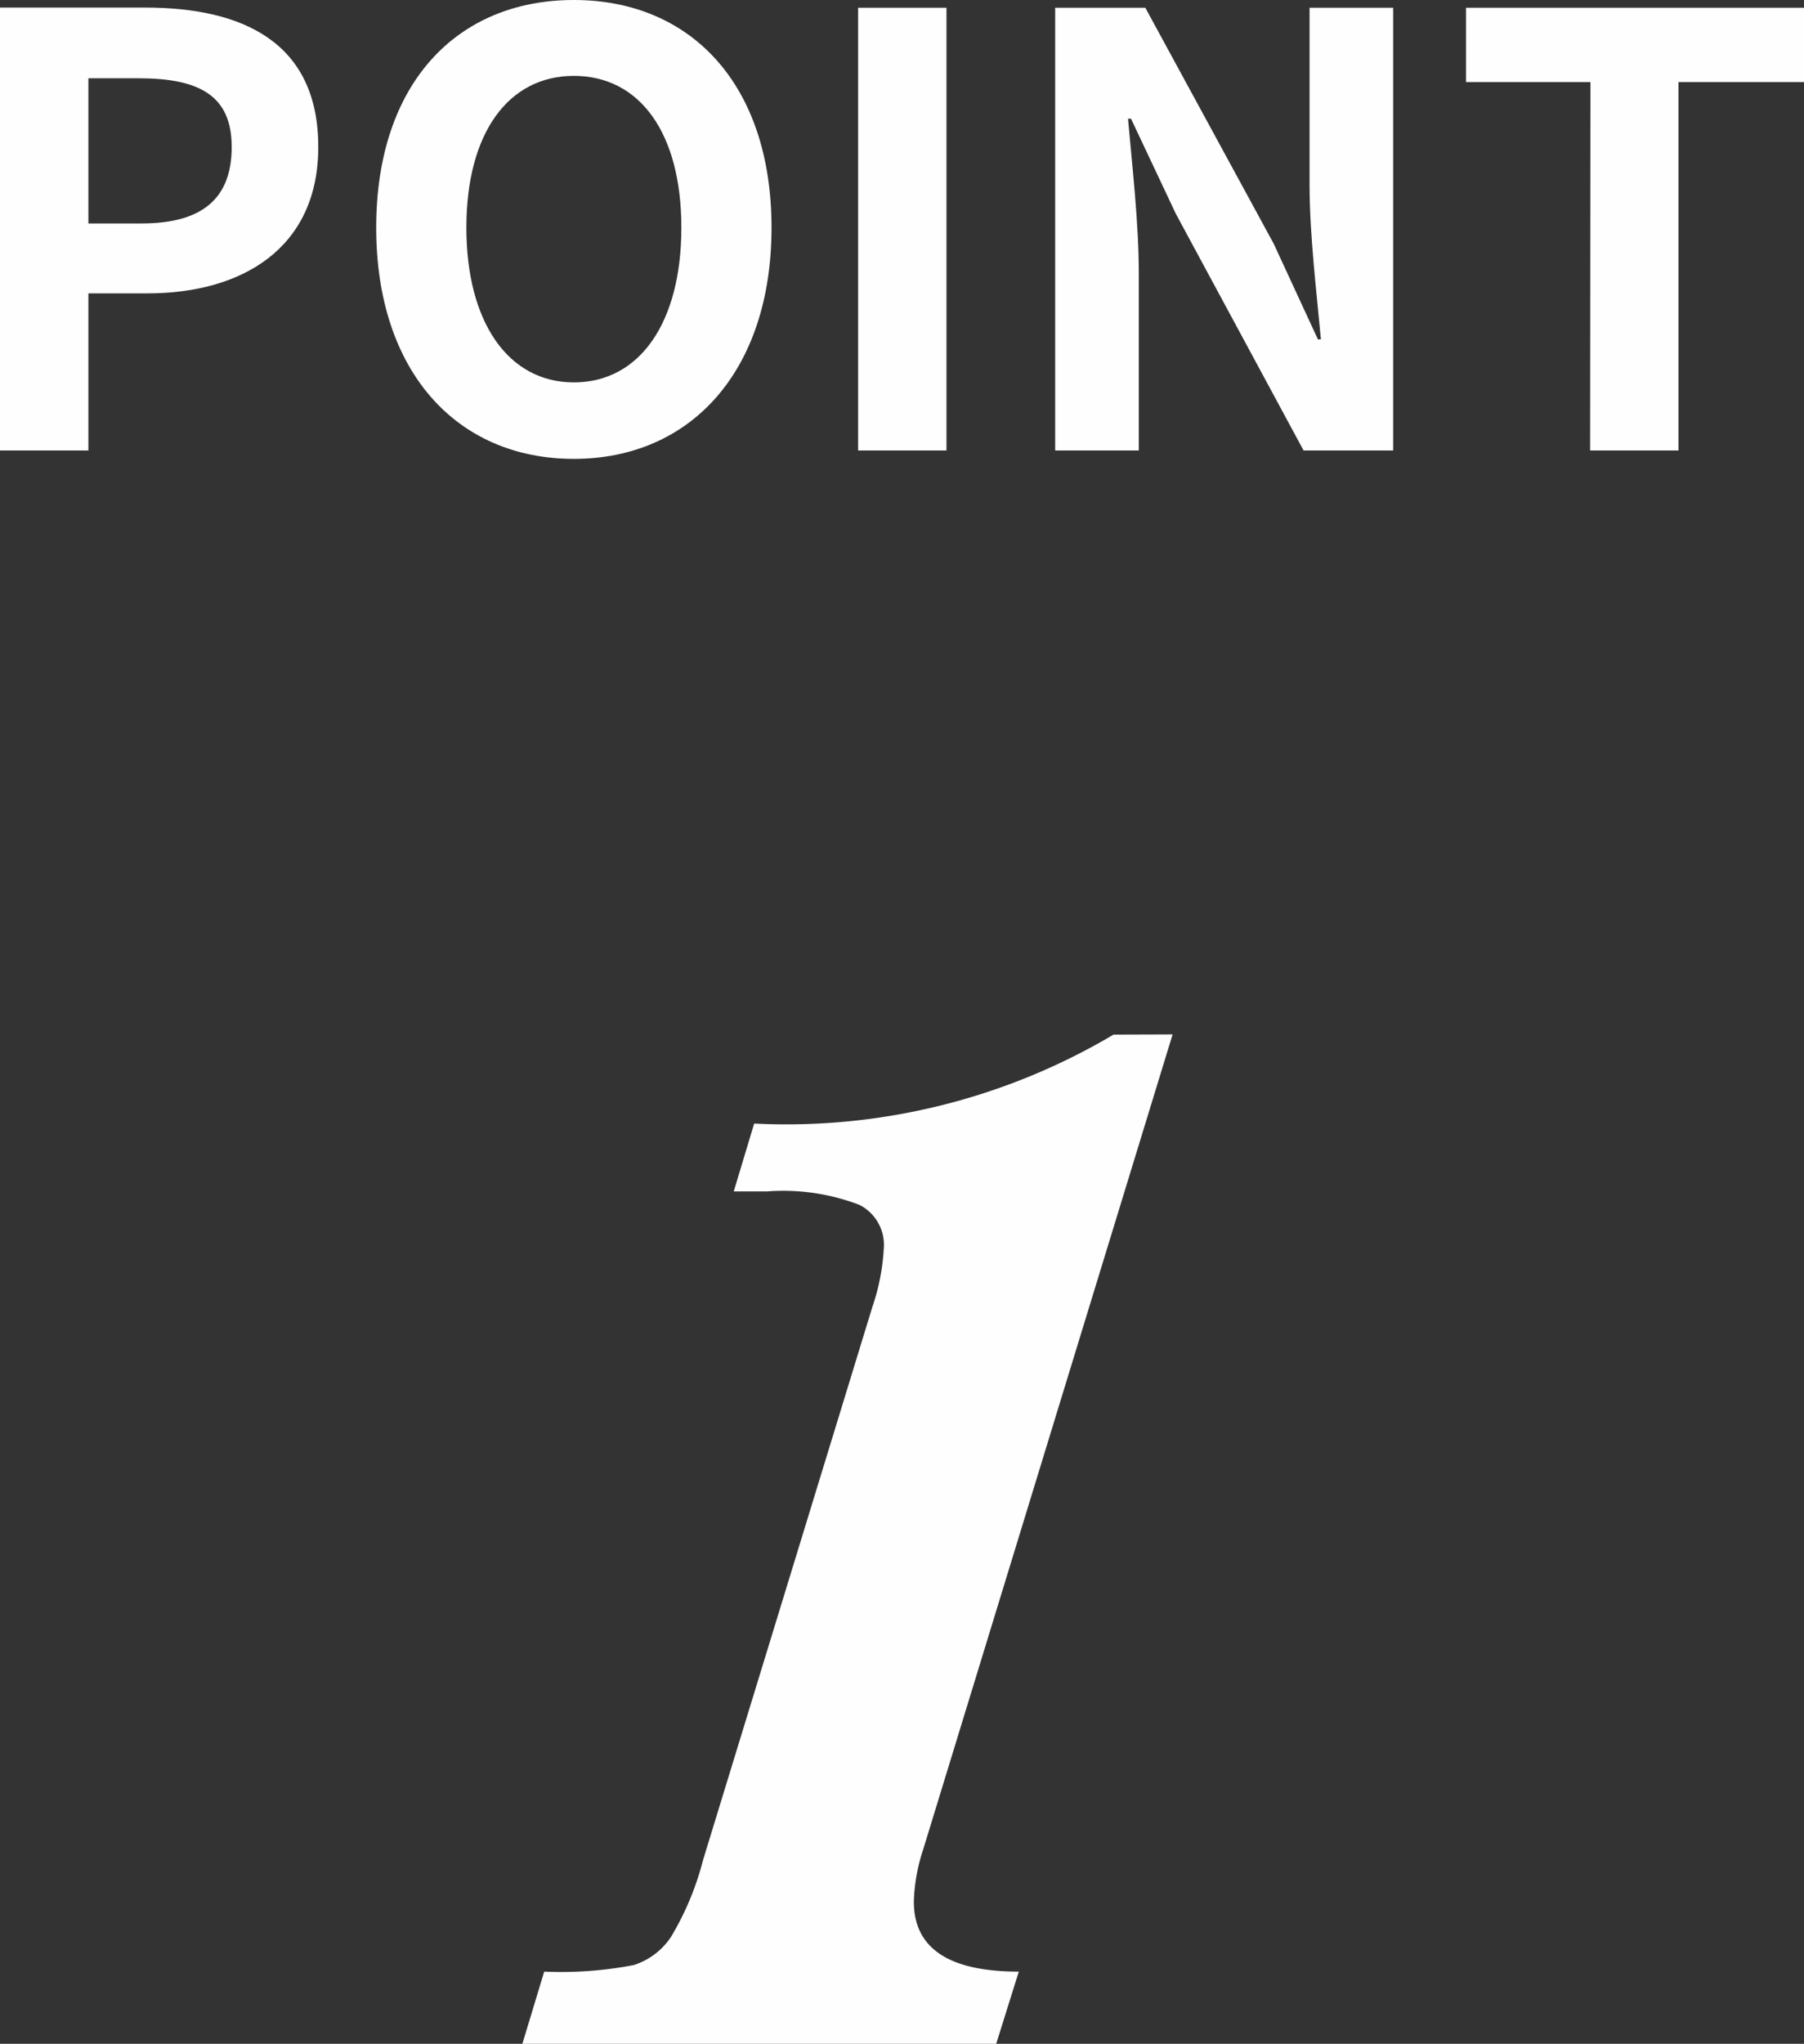
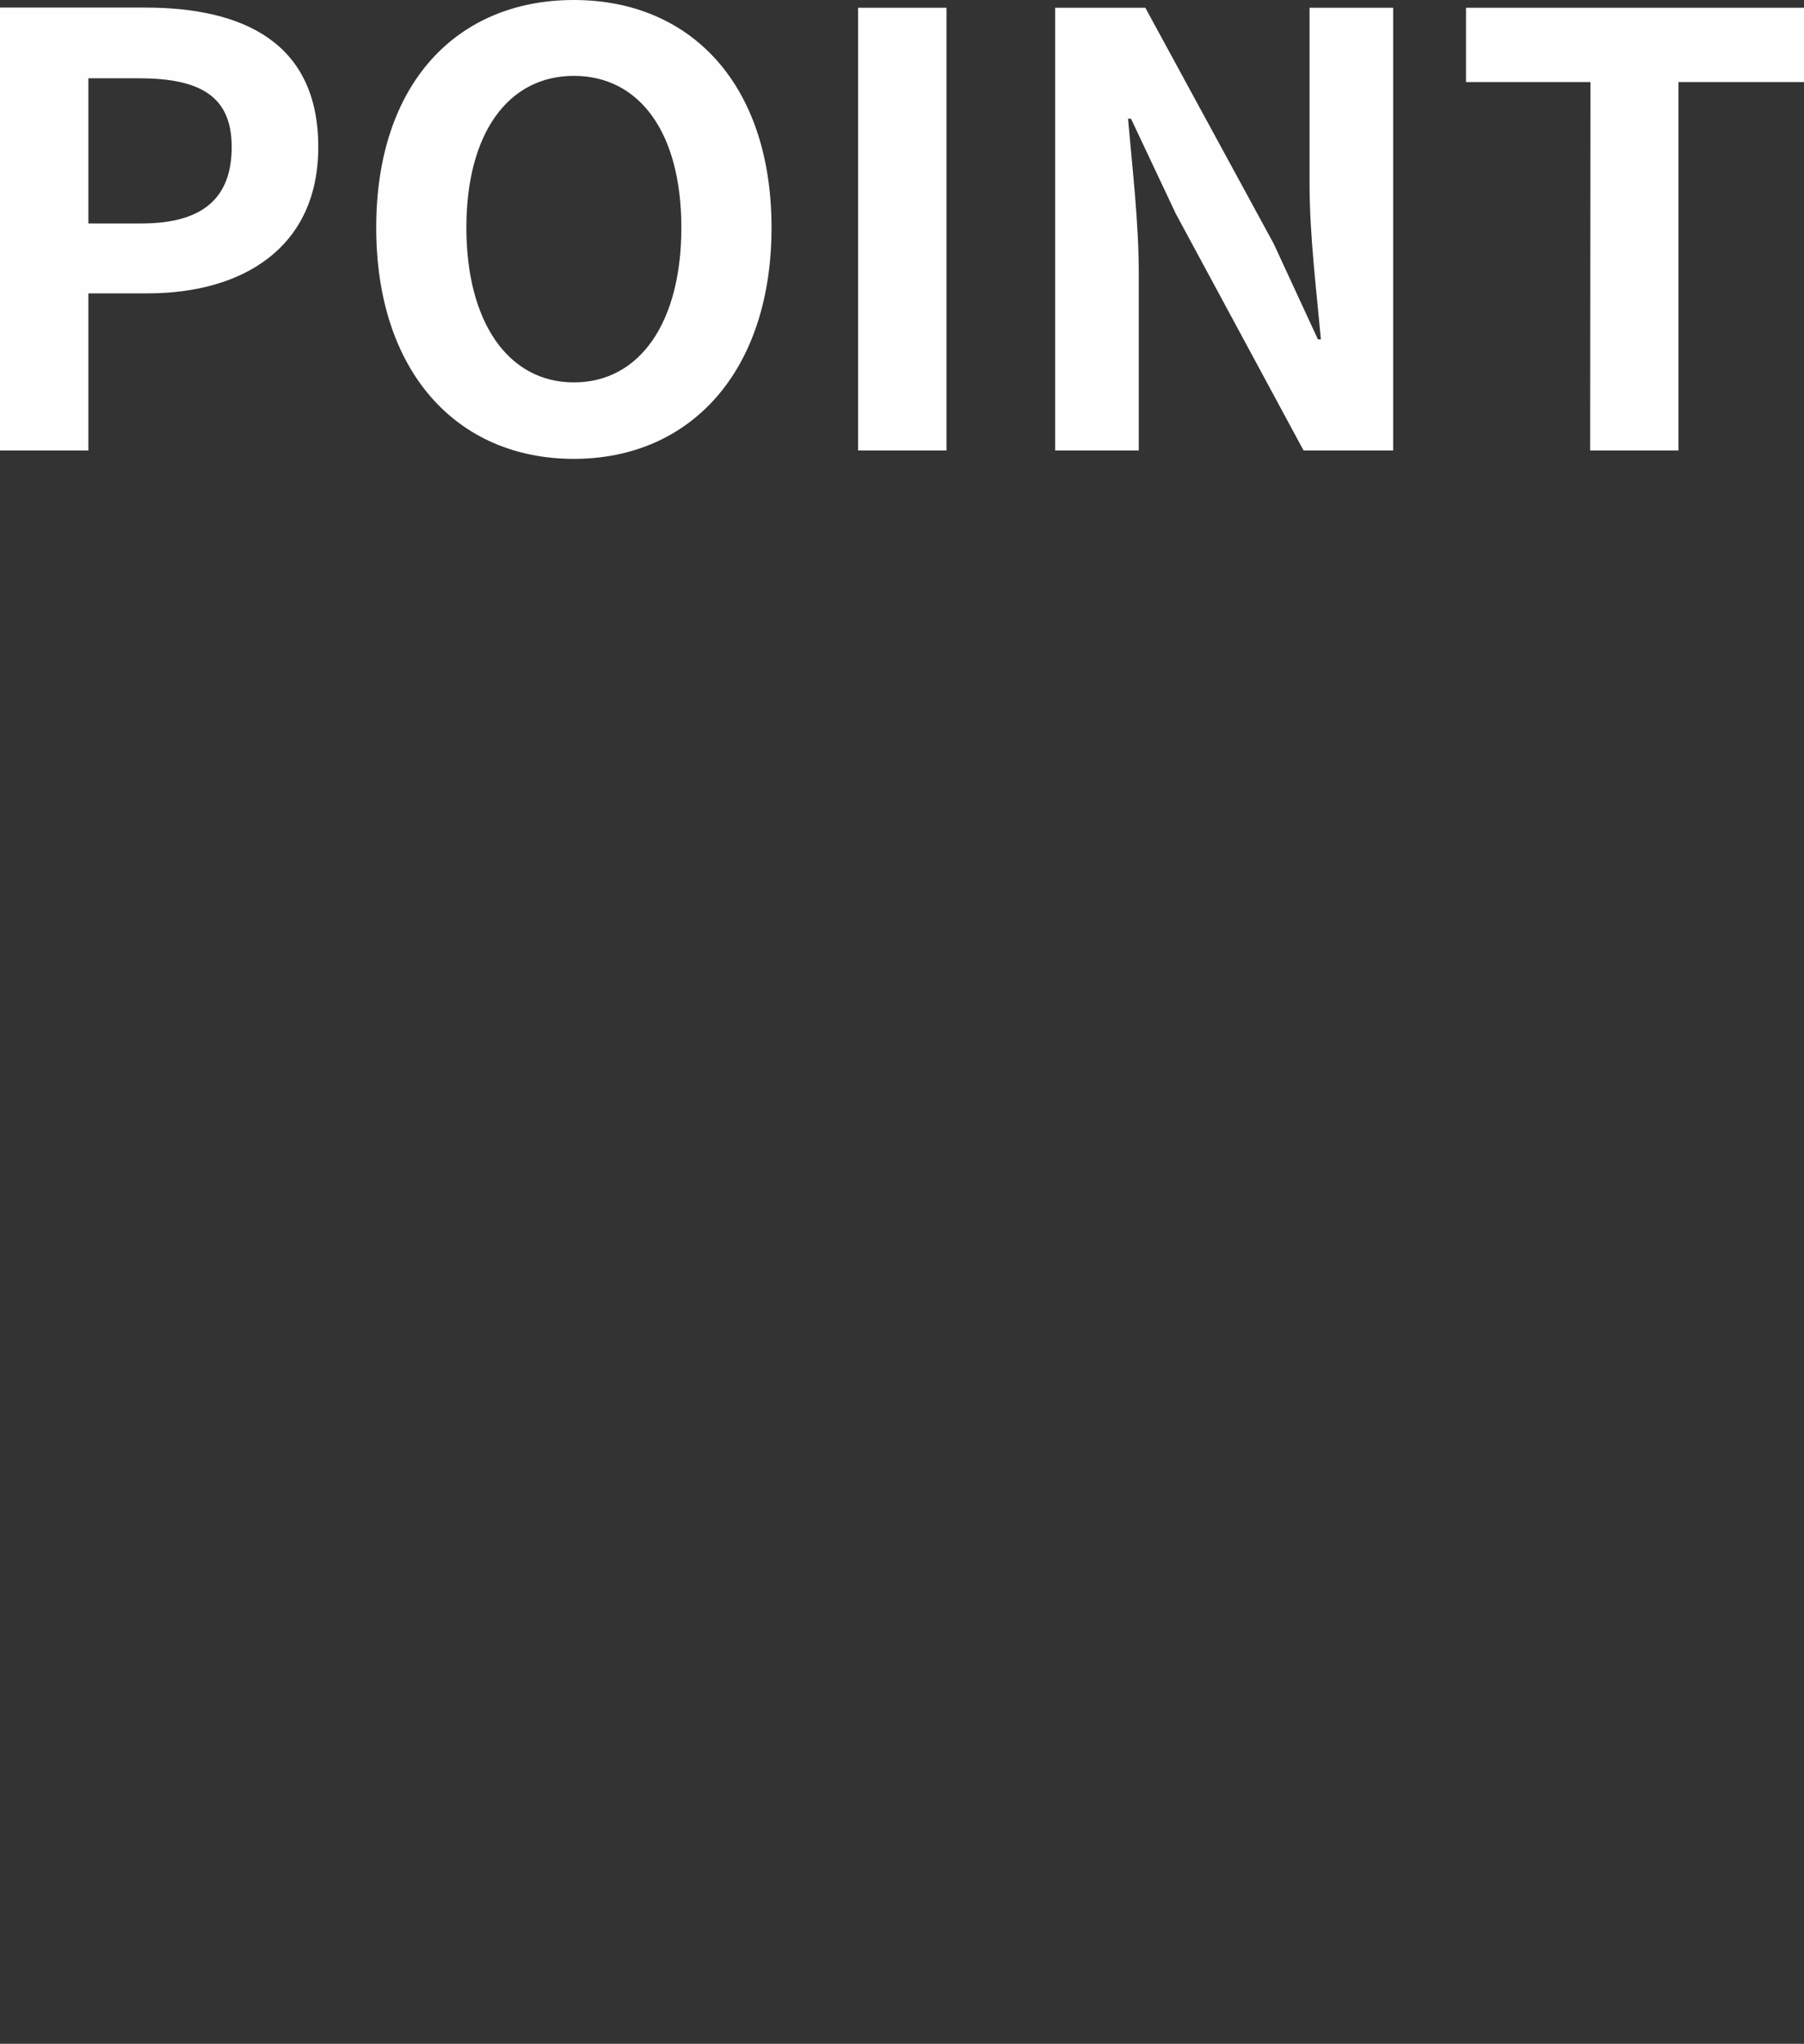
<svg xmlns="http://www.w3.org/2000/svg" width="36.252" height="41.048" viewBox="0 0 36.252 41.048">
  <rect x="0" y="0" width="36.252" height="41.048" fill="#333333" stroke="none" />
  <g id="グループ_179" data-name="グループ 179" transform="translate(-8735.246 -1405.952)">
-     <path id="パス_129" data-name="パス 129" d="M14.81-20.273,9.8-3.911a3.663,3.663,0,0,0-.19,1.055q0,1.406,2.109,1.406L11.265,0H1.743l.439-1.45a7.714,7.714,0,0,0,1.8-.132,1.411,1.411,0,0,0,.747-.564,5.775,5.775,0,0,0,.645-1.545l3.4-11.1a4.394,4.394,0,0,0,.234-1.216.9.9,0,0,0-.491-.842,4.287,4.287,0,0,0-1.853-.271H5.991l.41-1.362a12.906,12.906,0,0,0,7.222-1.787Z" transform="translate(8744 1447)" fill="#fefefe" />
    <path id="パス_128" data-name="パス 128" d="M-17.754,0h1.776V-3.156h1.188c1.908,0,3.432-.912,3.432-2.94,0-2.1-1.512-2.8-3.48-2.8h-2.916Zm1.776-4.56V-7.476h1.008c1.224,0,1.872.348,1.872,1.38S-13.686-4.56-14.91-4.56ZM-6.222.168C-3.87.168-2.25-1.6-2.25-4.476S-3.87-9.048-6.222-9.048s-3.972,1.68-3.972,4.572S-8.574.168-6.222.168Zm0-1.536c-1.32,0-2.16-1.212-2.16-3.108s.84-3.048,2.16-3.048,2.16,1.14,2.16,3.048S-4.9-1.368-6.222-1.368ZM-.51,0H1.266V-8.892H-.51ZM3.45,0H5.13V-3.564c0-1.02-.132-2.136-.216-3.1h.06l.9,1.908L8.442,0h1.8V-8.892H8.562V-5.34c0,1.008.144,2.184.228,3.108H8.73l-.888-1.92-2.58-4.74H3.45ZM14.2,0h1.776V-7.4H18.5V-8.892H11.706V-7.4h2.5Z" transform="translate(8753 1415)" fill="#fefefe" />
  </g>
</svg>